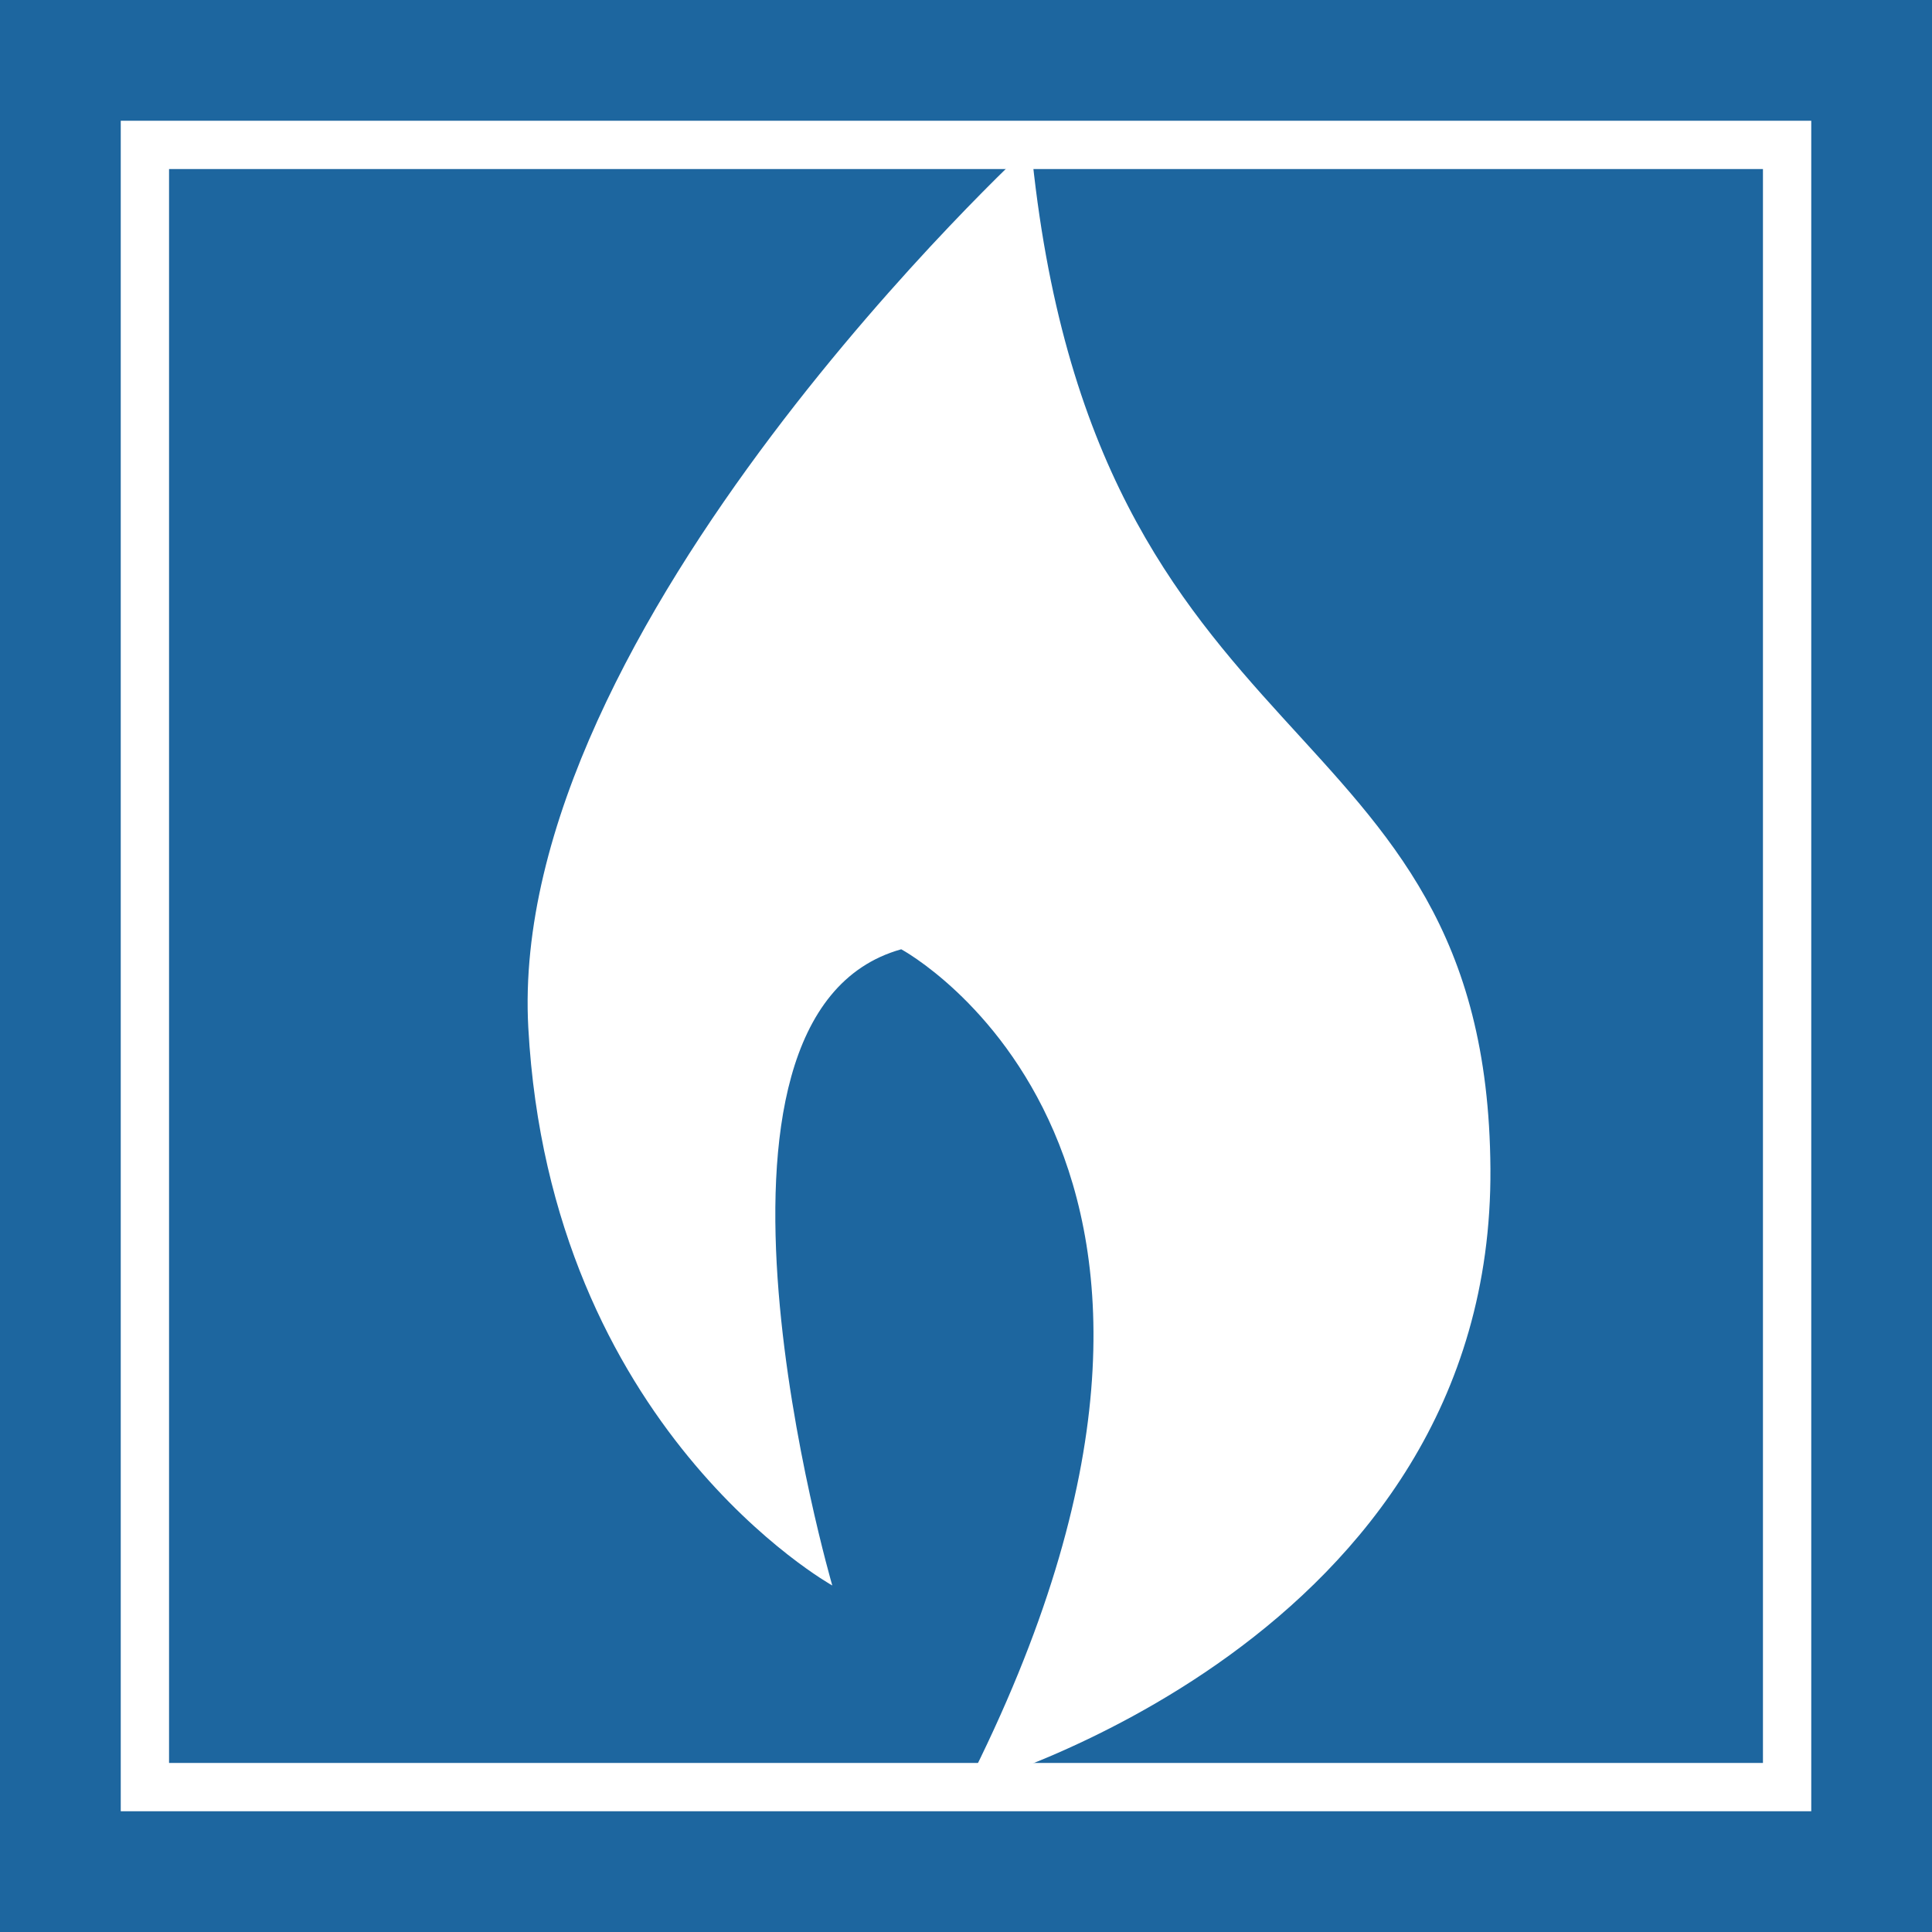
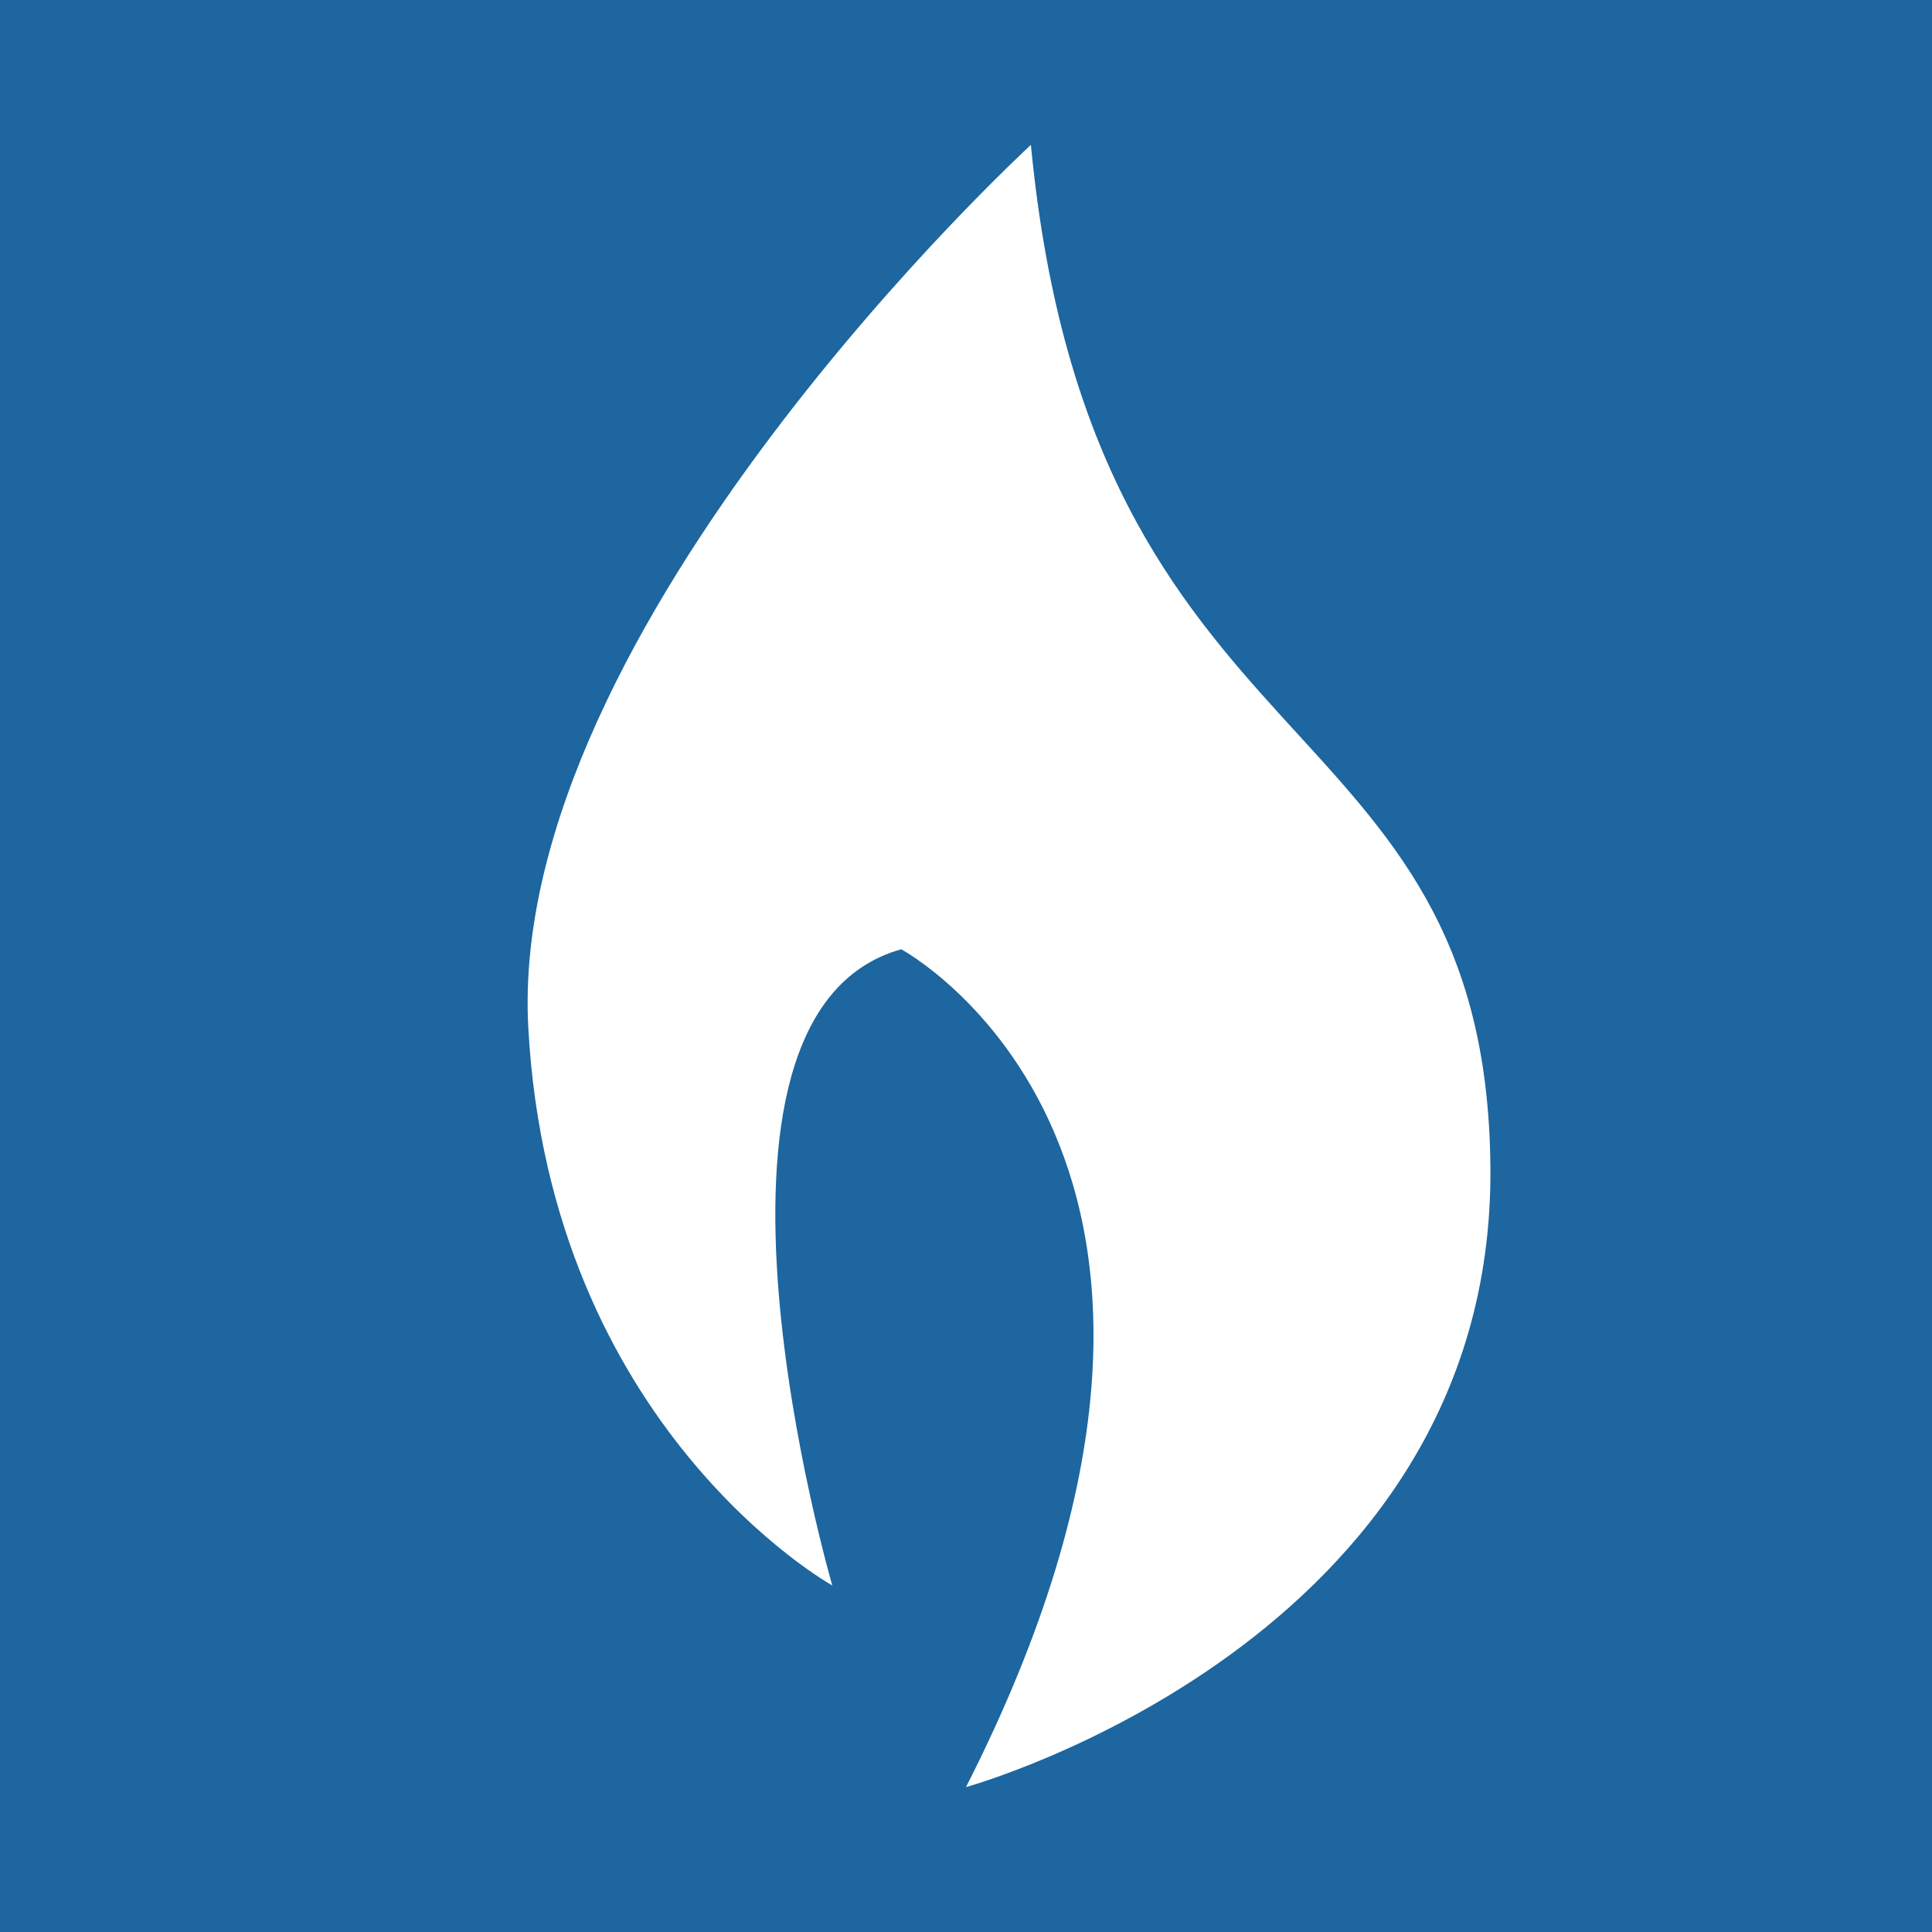
<svg xmlns="http://www.w3.org/2000/svg" width="200" height="200" viewBox="0 0 200 200" fill="none">
  <rect x="0" y="0" width="200" height="200" fill="#333333" stroke="none" />
  <g clip-path="url(#clip0_6_27285)">
    <path d="M200 0H0V200H200V0Z" fill="#1D669F" />
-     <path d="M185 15H15V185H185V15Z" stroke="white" stroke-width="5" stroke-miterlimit="10" />
    <path d="M106.718 15C106.718 15 52.418 64.854 54.689 106.38C56.96 147.906 86.158 164.128 86.158 164.128C86.158 164.128 68.963 105.082 93.295 98.269C93.295 98.269 133.2 119.681 100 184.999C100 184.999 154.612 169.967 154.288 120.979C153.963 71.991 113.003 80.642 106.718 15Z" fill="white" />
  </g>
  <defs>
    <clipPath id="clip0_6_27285">
      <rect width="200" height="200" fill="white" />
    </clipPath>
  </defs>
</svg>